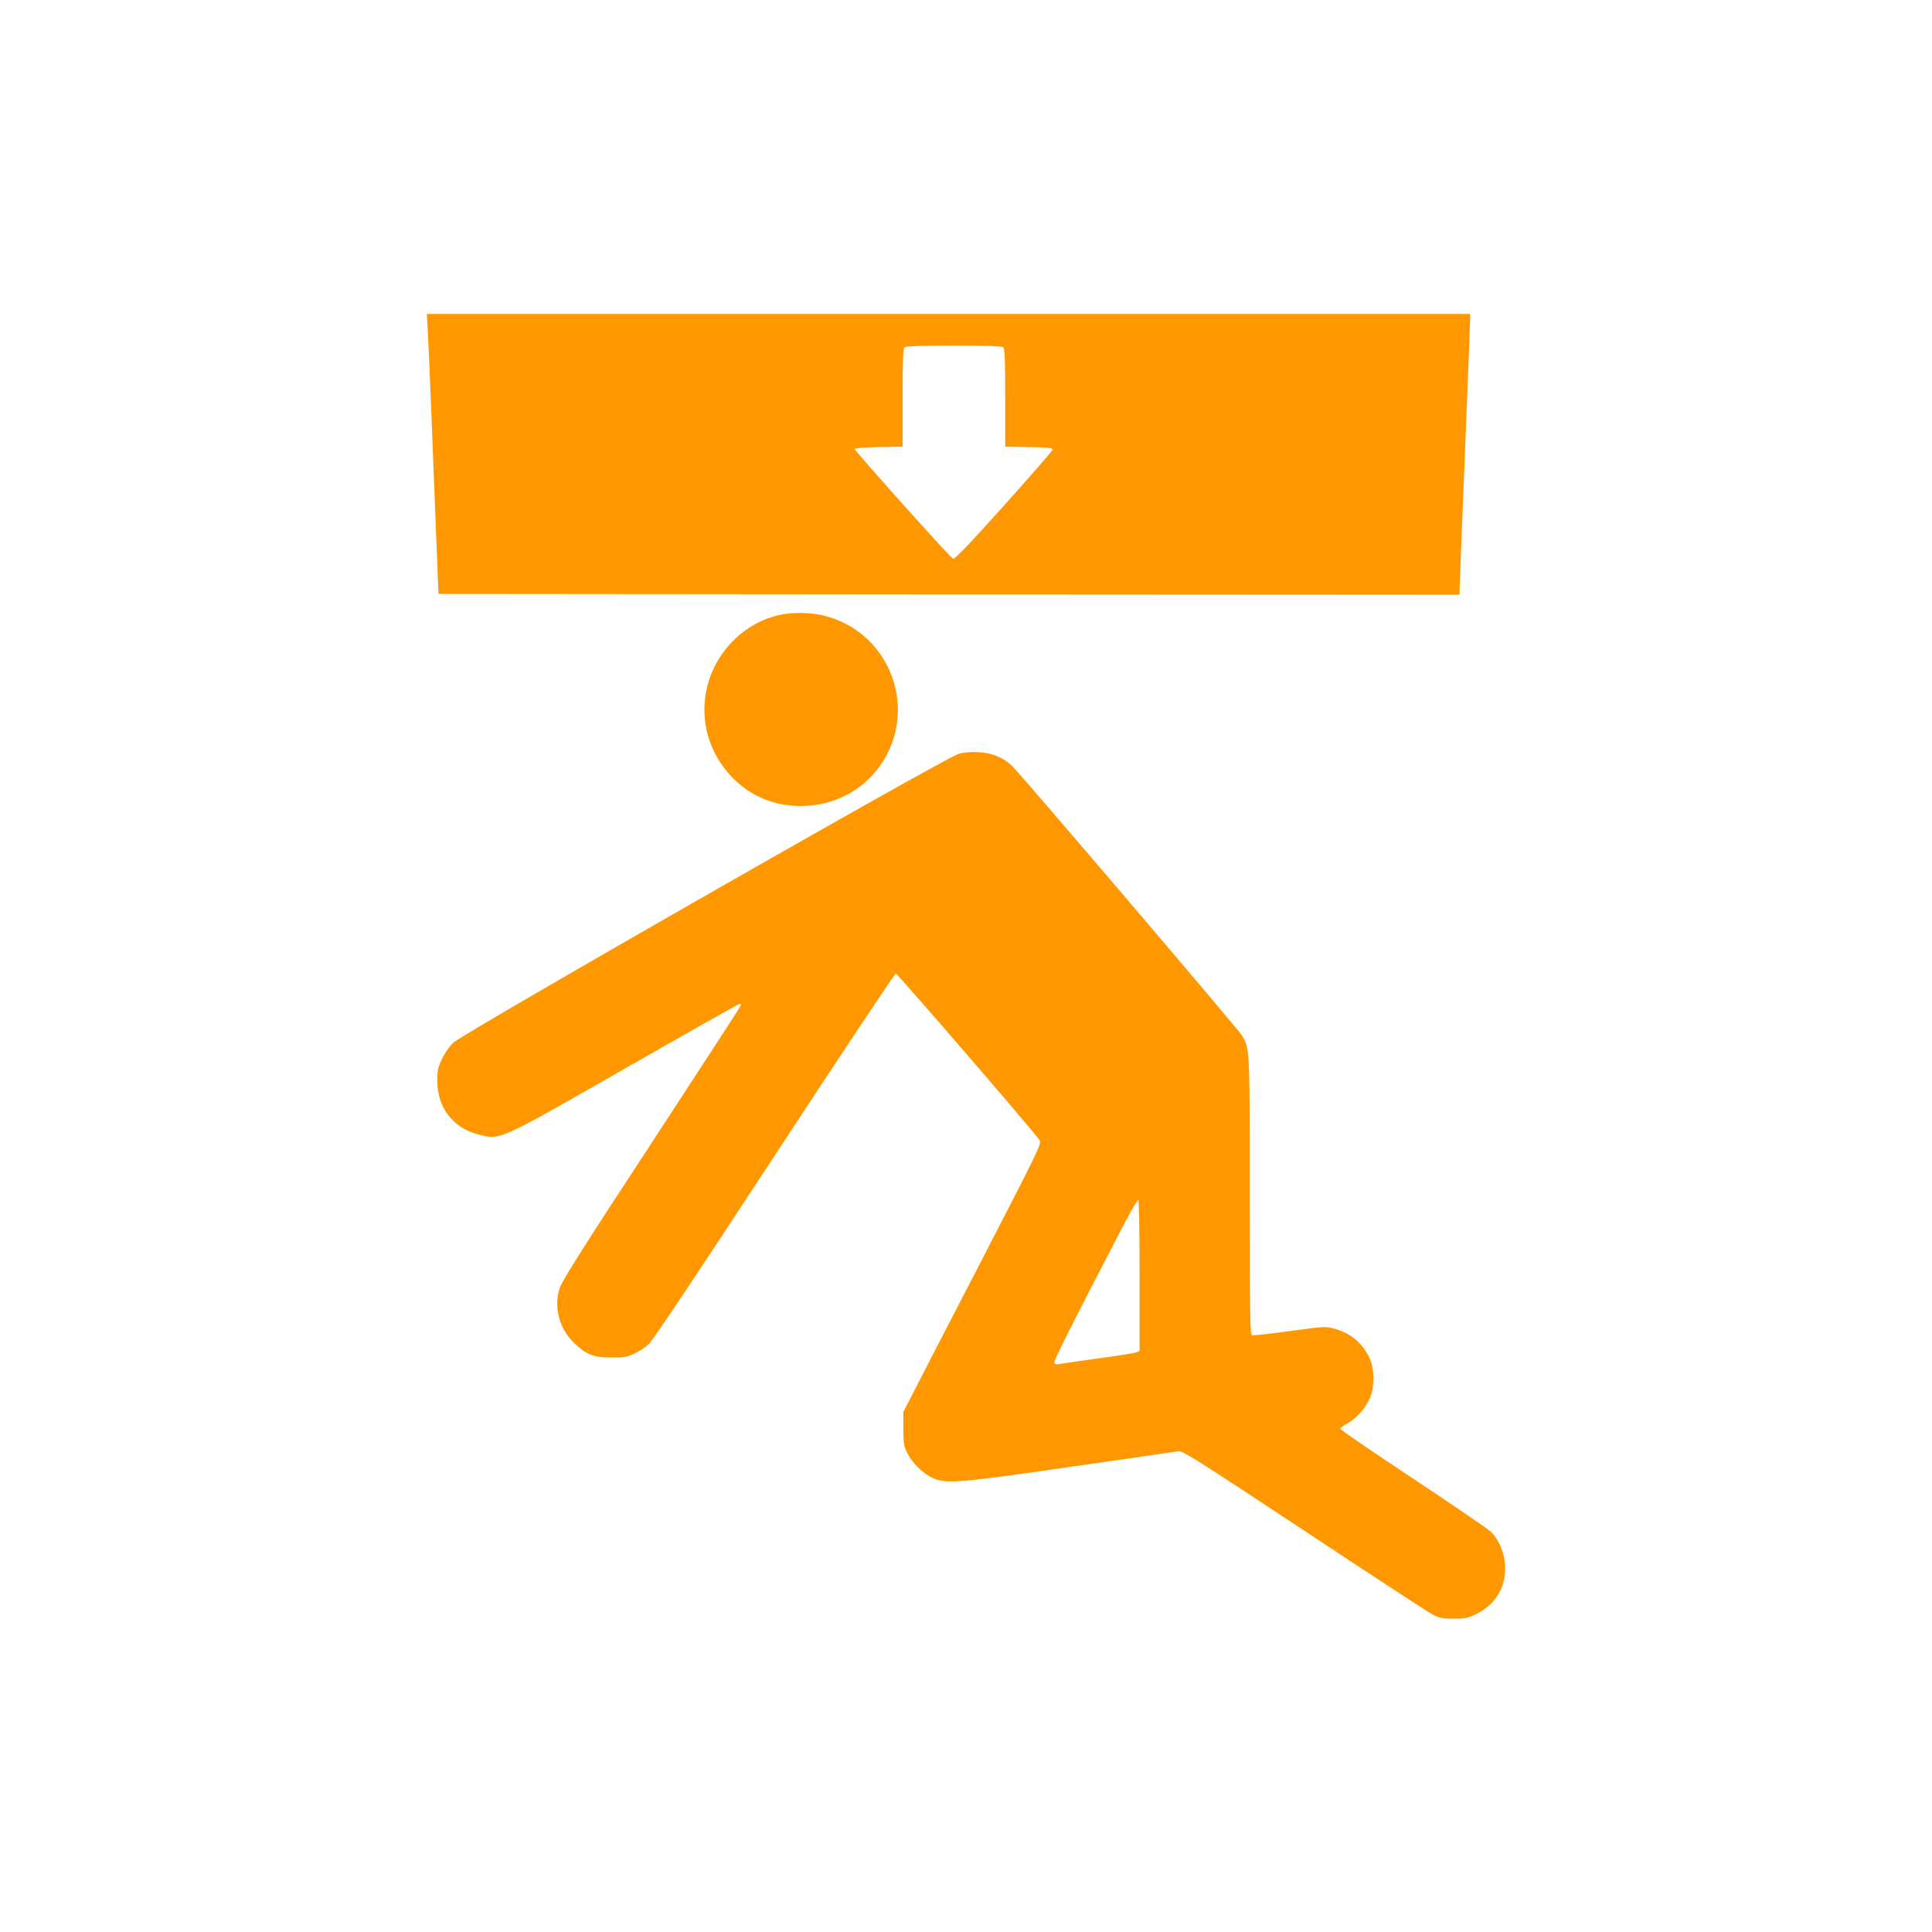
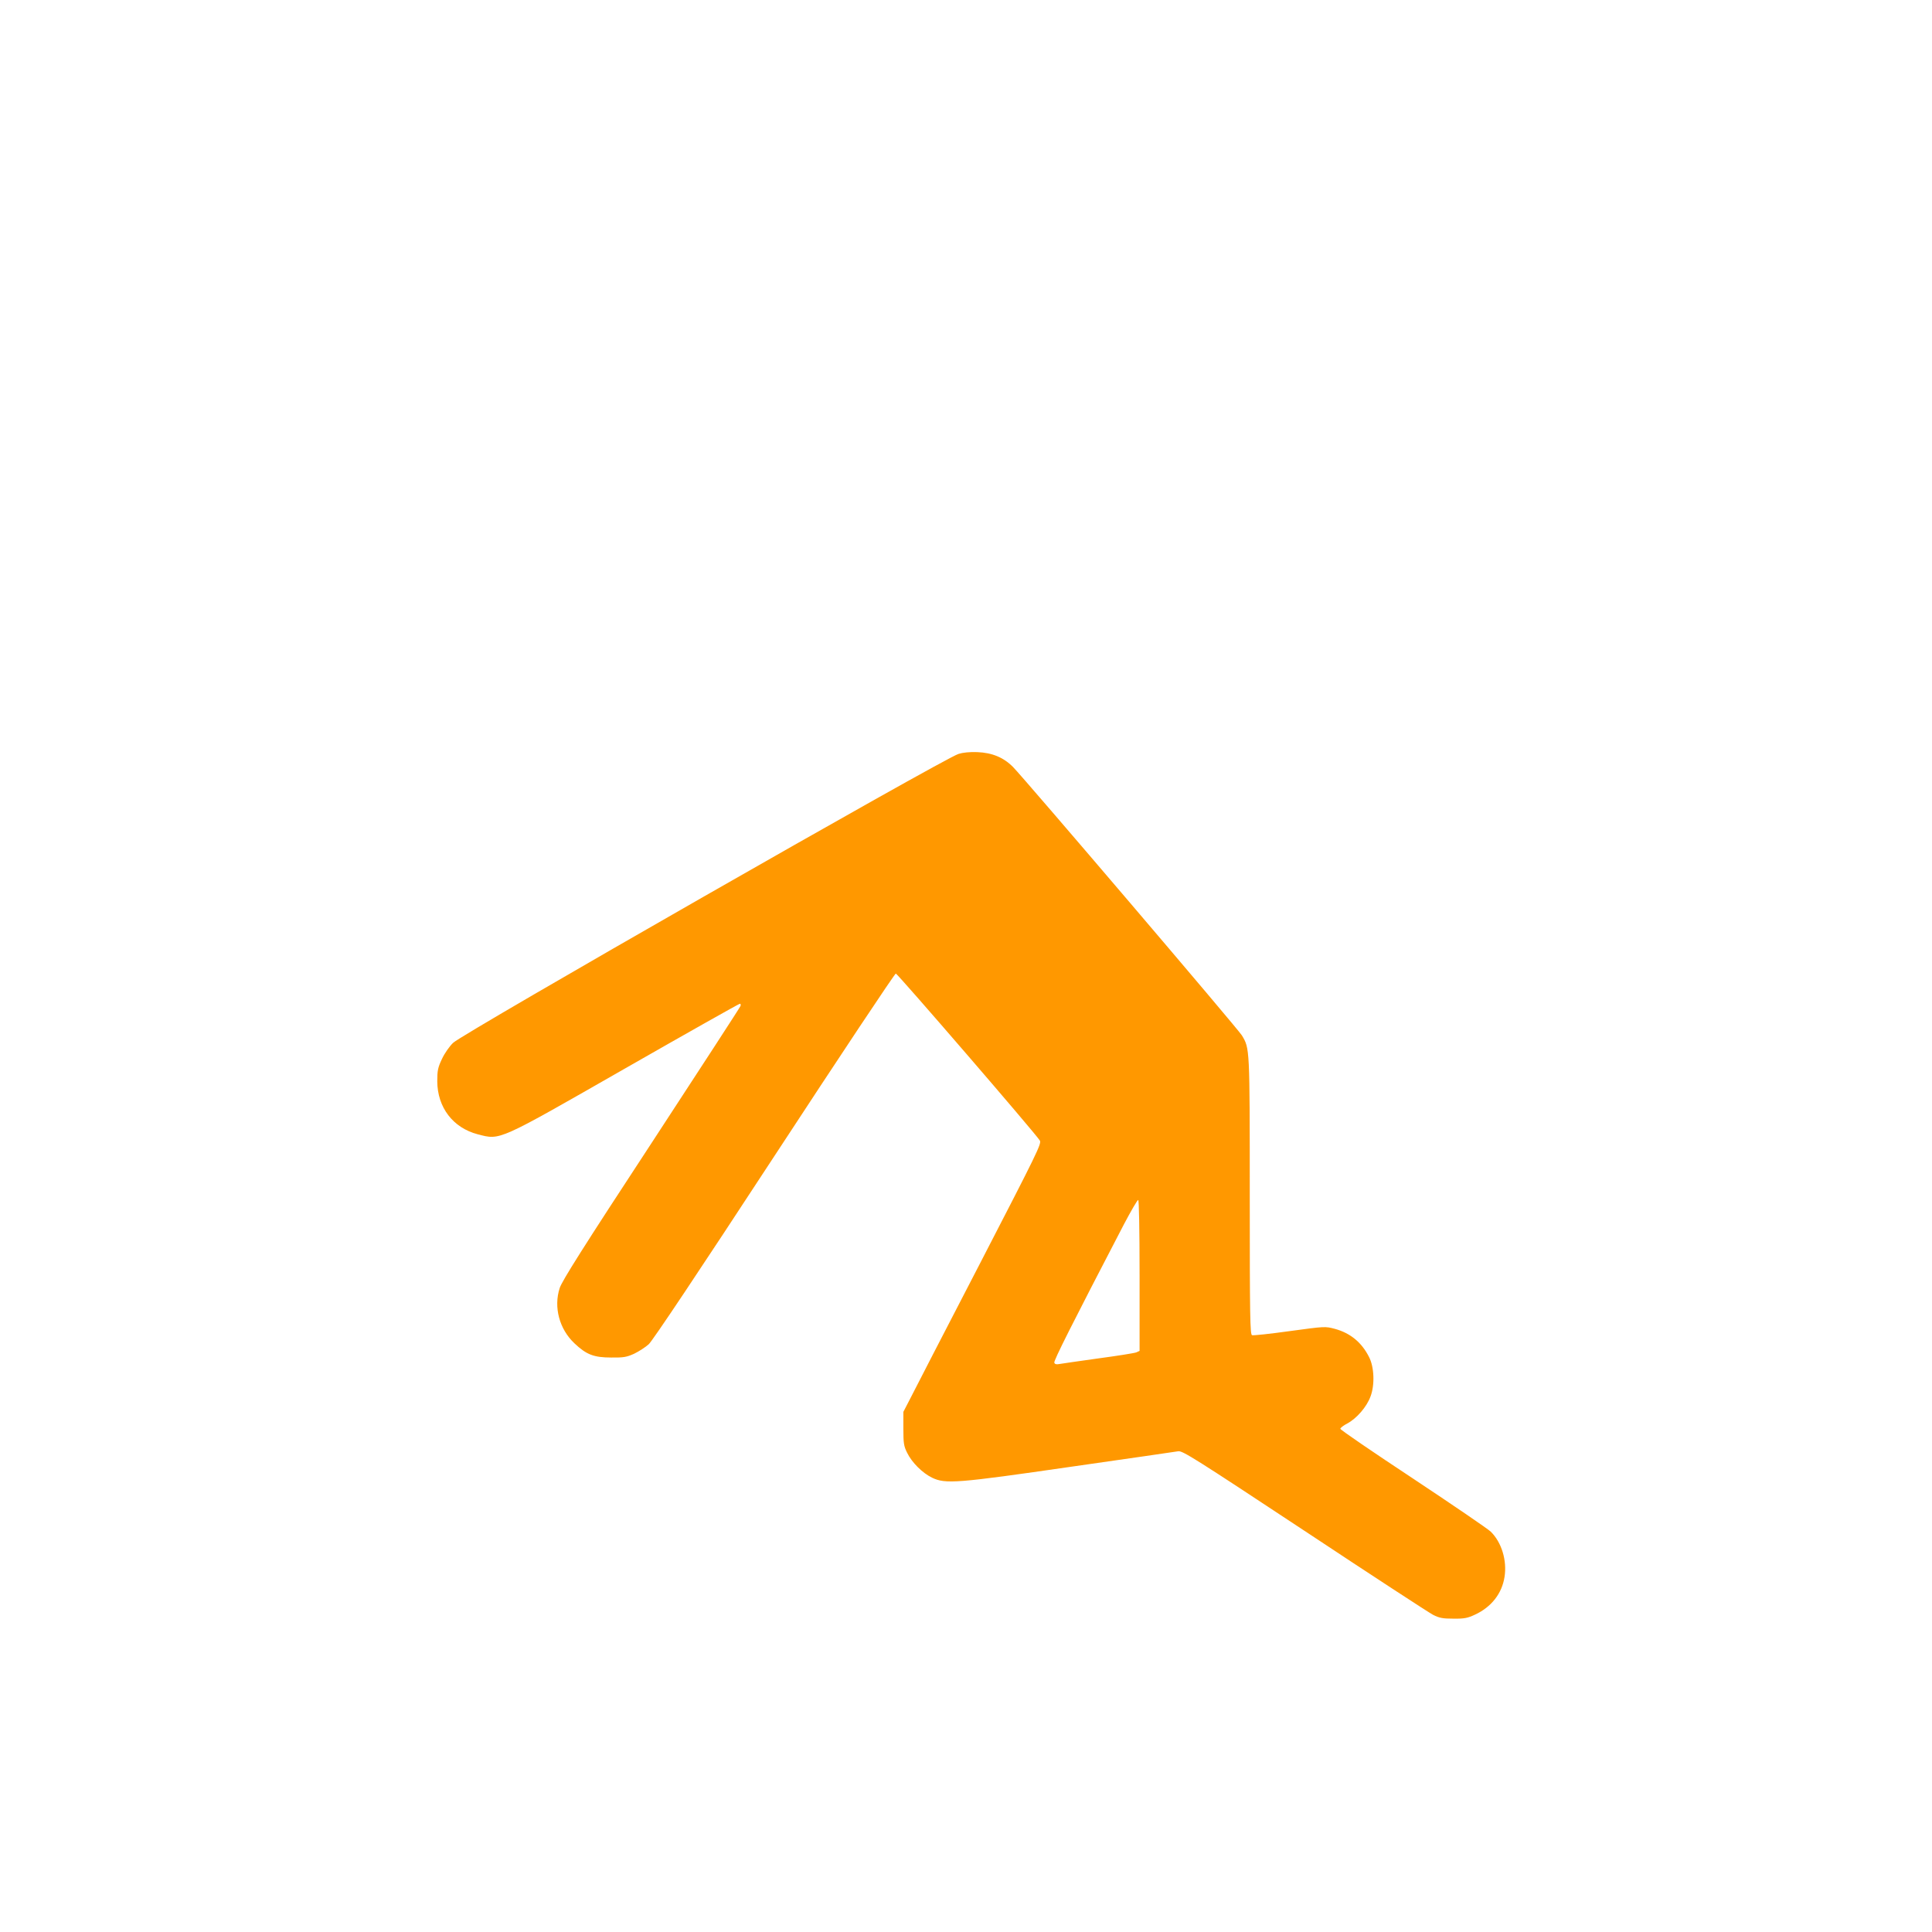
<svg xmlns="http://www.w3.org/2000/svg" version="1.0" width="1280pt" height="1280pt" viewBox="0 0 1280 1280" preserveAspectRatio="xMidYMid meet">
  <g transform="translate(0,1280) scale(0.1,-0.1)" fill="#ff9800" stroke="none">
-     <path d="M2834 10613 c6 -90 34 -798 64 -1573 l7 -175 3383 -3 3382 -2 0 32 c0 18 16 420 35 893 19 473 35 877 35 898 l0 37 -3456 0 -3456 0 6 -107z m3814 -115 c9 -9 12 -97 12 -335 l0 -322 158 -3 c118 -2 157 -6 157 -16 0 -6 -146 -174 -324 -372 -228 -254 -327 -358 -337 -352 -24 14 -654 717 -651 727 2 6 67 11 160 13 l157 3 0 322 c0 238 3 326 12 335 9 9 96 12 328 12 232 0 319 -3 328 -12z" />
-     <path d="M5156 8724 c-184 -44 -341 -173 -426 -349 -118 -246 -68 -536 127 -731 120 -121 274 -184 449 -184 218 0 414 103 533 279 248 368 56 871 -375 981 -91 24 -221 25 -308 4z" />
    <path d="M6350 7805 c-103 -33 -3283 -1851 -3348 -1914 -24 -23 -57 -70 -74 -107 -27 -57 -31 -77 -31 -148 1 -173 104 -308 268 -351 152 -39 126 -50 976 436 413 236 755 429 761 429 5 0 7 -7 4 -15 -3 -9 -270 -419 -592 -912 -451 -688 -591 -910 -606 -957 -41 -127 -2 -272 98 -366 79 -75 129 -94 244 -94 82 -1 102 3 151 25 31 15 75 43 97 63 26 24 326 473 832 1246 436 666 798 1210 805 1210 11 0 921 -1054 954 -1106 13 -20 -13 -73 -399 -820 -228 -440 -434 -839 -459 -889 l-46 -89 0 -111 c0 -97 3 -116 25 -160 31 -64 101 -134 165 -165 89 -43 165 -37 925 73 371 53 689 99 706 102 28 5 116 -51 835 -526 442 -293 827 -544 854 -558 42 -21 64 -25 135 -25 71 -1 94 4 141 26 109 50 180 140 197 251 17 108 -19 228 -91 299 -18 18 -250 176 -515 352 -265 175 -482 323 -482 330 0 6 21 22 46 35 62 33 129 110 154 179 29 76 25 195 -10 262 -49 97 -124 158 -226 186 -65 17 -65 17 -300 -15 -129 -18 -241 -30 -249 -27 -13 5 -15 128 -15 923 0 987 0 976 -52 1063 -24 41 -1441 1702 -1516 1778 -63 64 -139 95 -237 99 -51 2 -97 -3 -125 -12z m1200 -3455 l0 -500 -22 -10 c-13 -5 -126 -23 -253 -40 -126 -18 -242 -34 -257 -37 -19 -4 -30 -1 -33 9 -5 12 116 253 461 916 47 89 89 162 95 162 5 0 9 -194 9 -500z" />
  </g>
</svg>